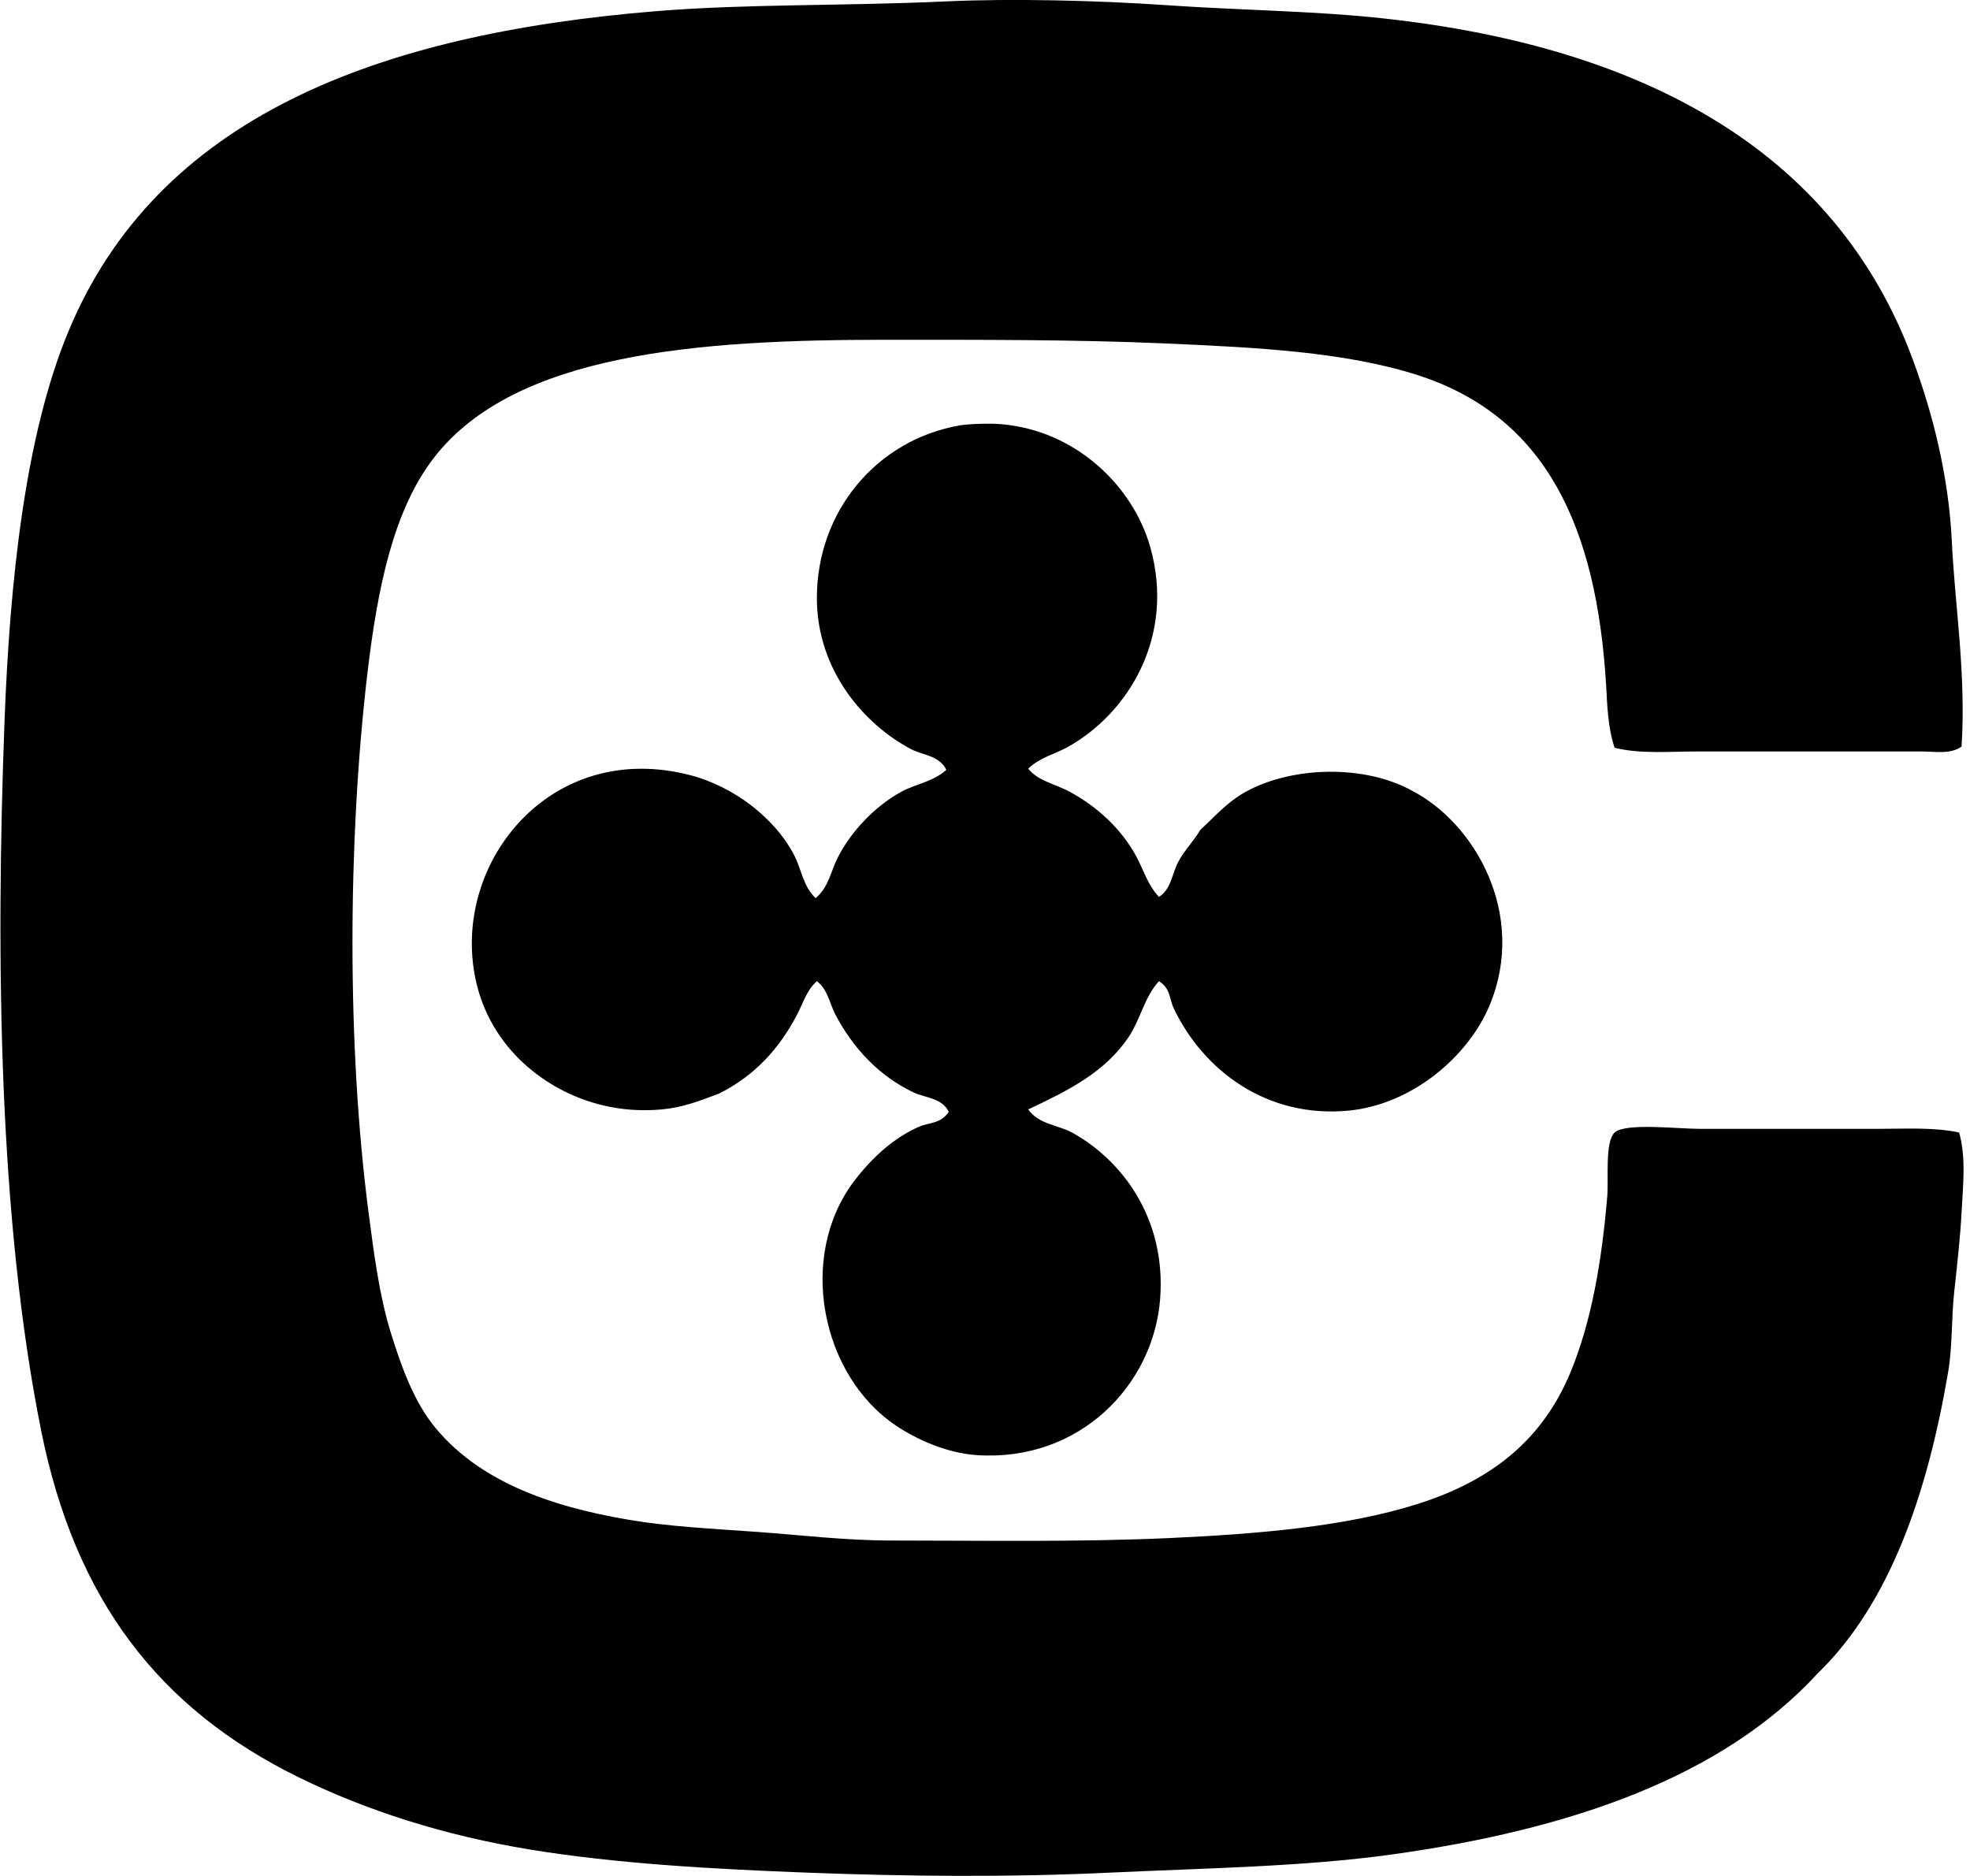
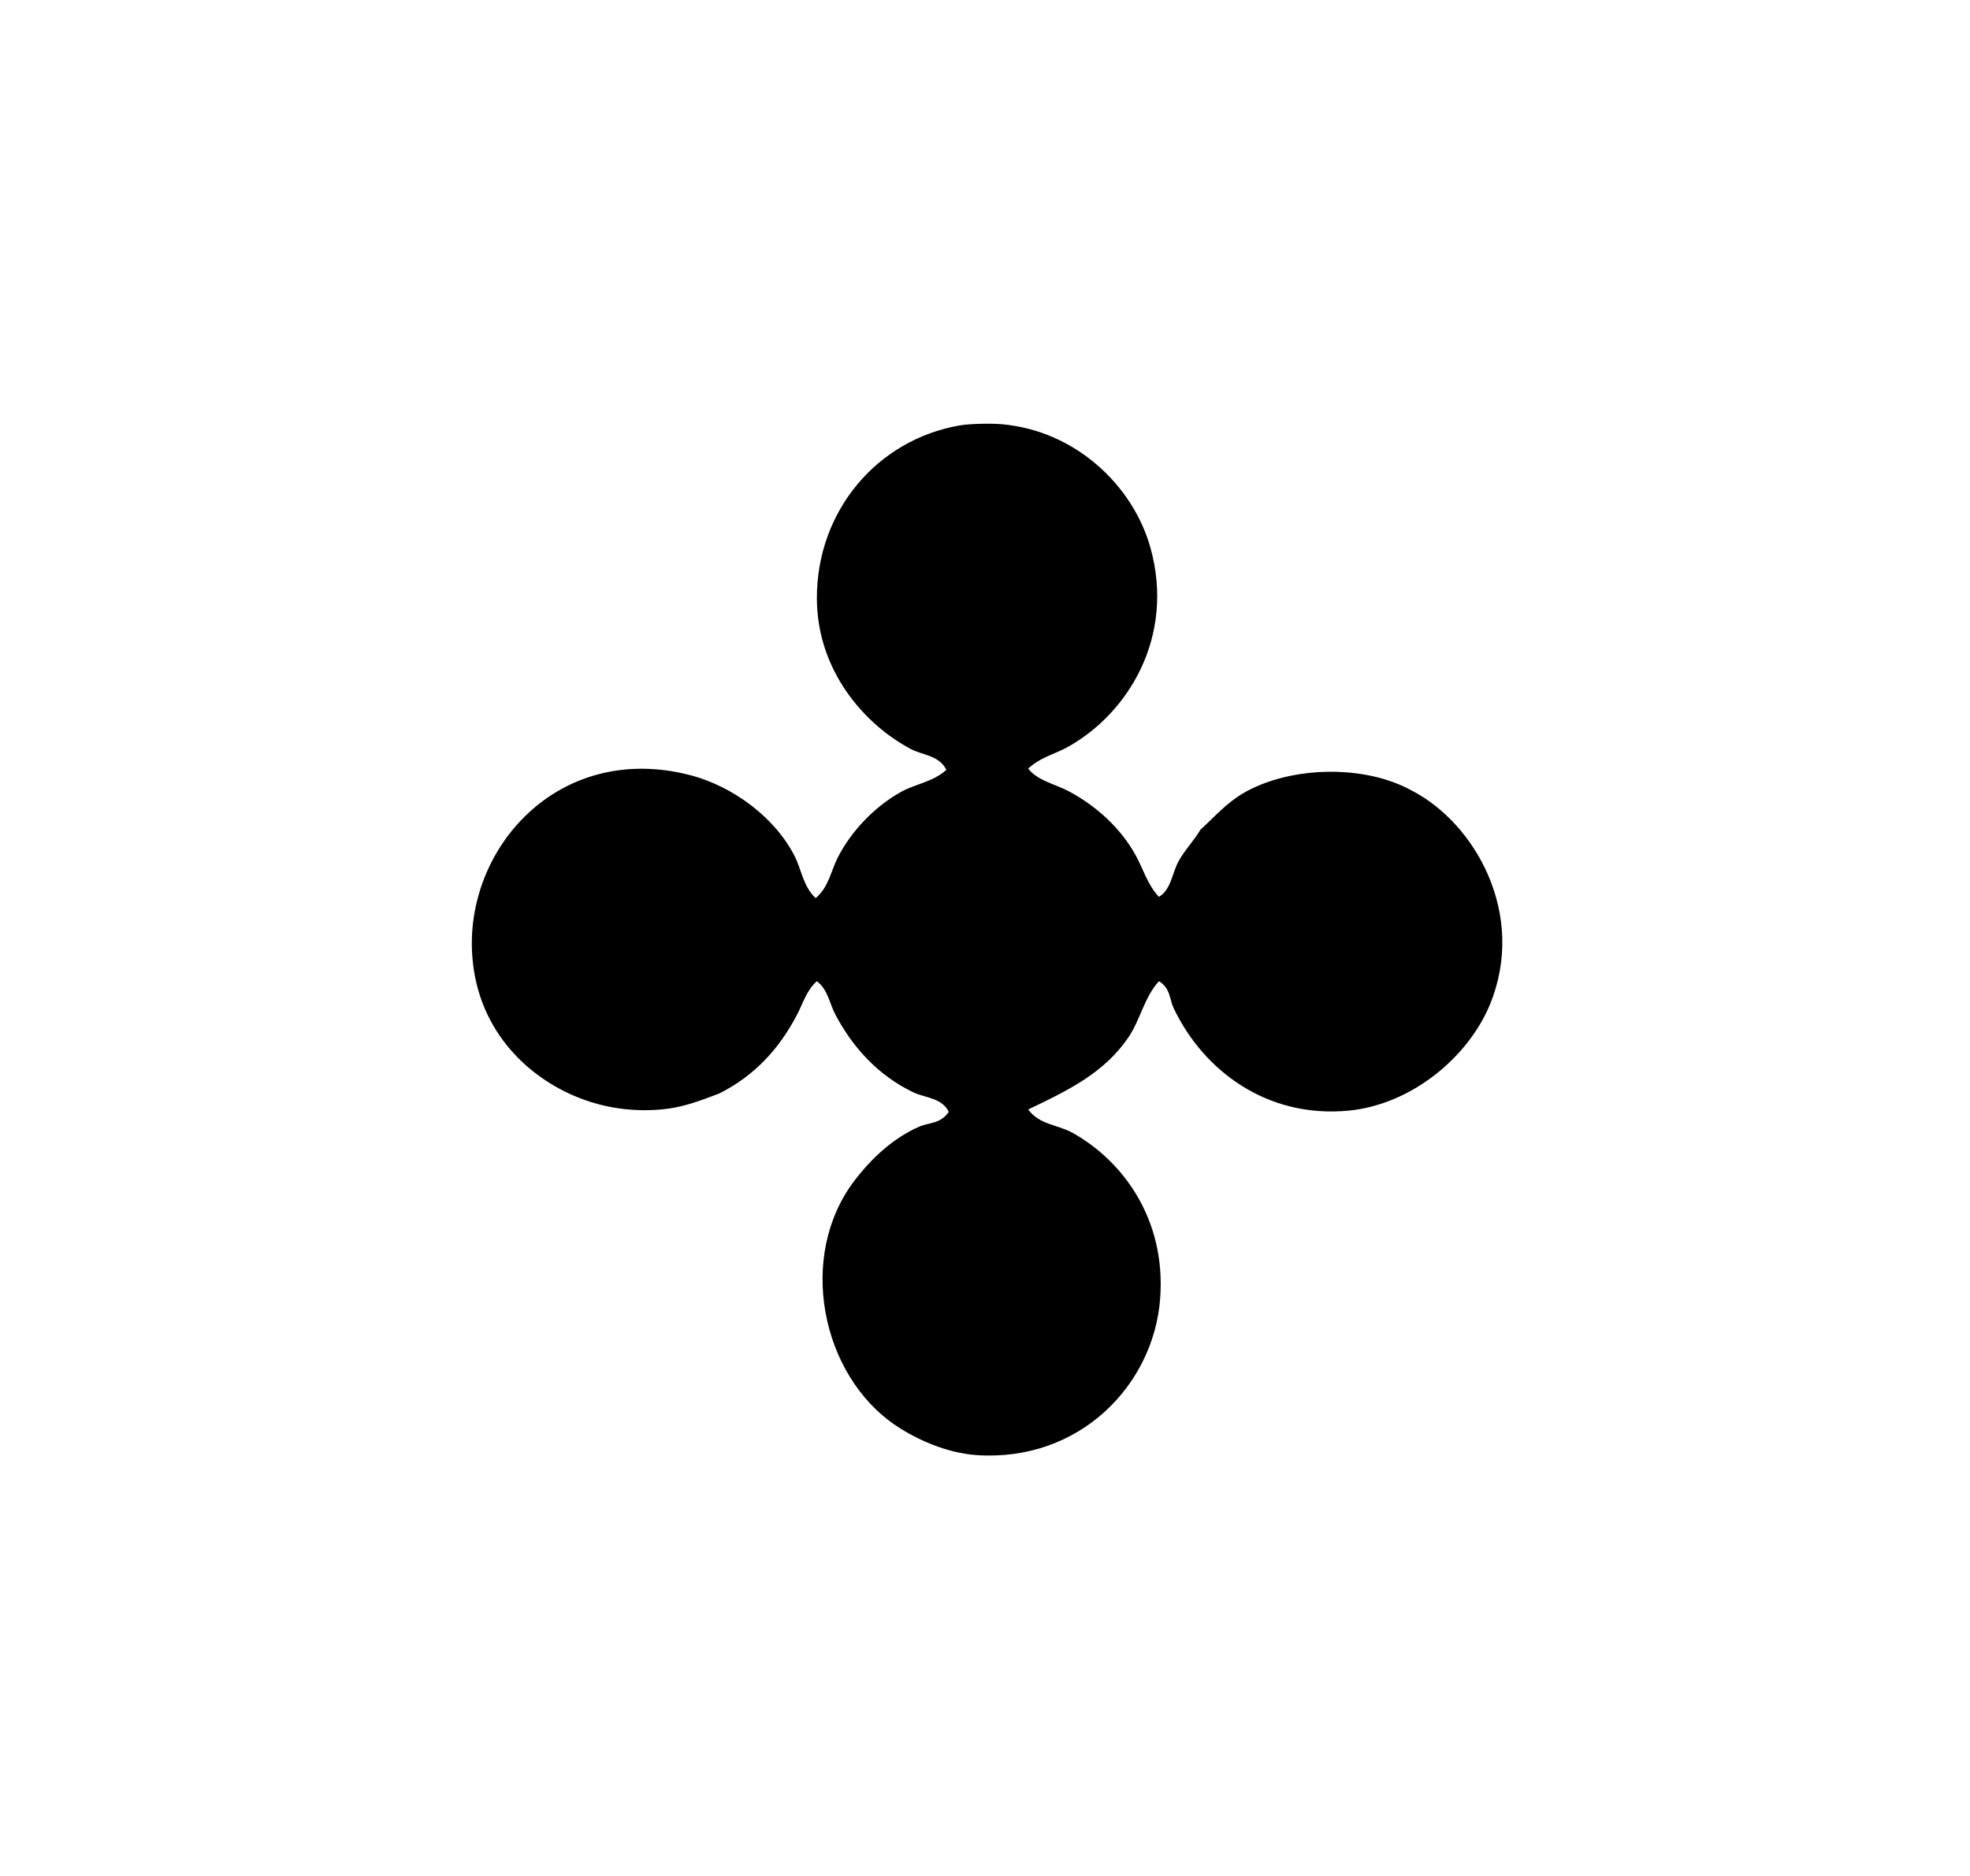
<svg xmlns="http://www.w3.org/2000/svg" width="210" height="200" fill="none" viewBox="0 0 210 200">
-   <path fill="#000" fill-rule="evenodd" d="M209.1 79.593c-1.186.856-2.837.52-4.297.52h-23.702c-3.128 0-6.223.293-8.985-.391-.743-2.22-.781-4.604-.913-6.773-1.01-16.681-6.352-28.532-20.054-32.947-7.759-2.5-17.239-2.961-26.956-3.387-9.629-.423-19.761-.388-29.823-.39-19.884-.003-39.392 1.408-48.056 12.502-4.361 5.585-6.077 13.926-7.163 23.18-2.072 17.672-2.177 39.604.13 57.301.576 4.434 1.155 8.896 2.343 12.761 1.231 4.001 2.595 7.616 4.82 10.289 4.555 5.477 11.721 8.27 20.577 9.768 4.464.755 9.03.951 13.806 1.301 4.677.343 9.365.911 14.195.911 9.917 0 19.806.181 29.561-.259 9.526-.433 18.942-1.225 26.566-3.647 8.112-2.578 13.373-7.034 16.28-14.066 2.185-5.288 3.321-11.708 3.906-18.753.151-1.796-.272-5.786.784-6.772 1.126-1.054 6.719-.391 9.117-.391 6.592-.003 12.486 0 18.882 0 3.049-.003 6.067-.189 8.726.391.754 2.694.409 5.636.261 8.464-.151 2.821-.48 5.693-.781 8.465-.324 2.969-.178 5.811-.652 8.594-2.22 13.049-6.245 24.725-13.934 32.166-10.186 11.062-26.363 16.633-45.321 19.273-9.518 1.325-19.806 1.455-30.342 1.953-10.504.496-21.329.393-31.776 0-10.316-.388-20.658-.97-29.823-2.476-9.205-1.511-17.465-4.181-24.612-7.686-14.906-7.303-23.856-18.925-27.479-36.983C-.105 130.129-.48 102.578.479 76.977c.557-14.944 2.185-30.45 6.772-41.542 9.451-22.87 32.792-31.792 62.636-34.24 9.755-.8 20.008-.54 30.865-1.043 7.083-.332 16.288-.103 23.441.39 7.861.542 15.288.617 22.139 1.302 28.336 2.834 49.233 13.955 57.563 36.466 2.098 5.67 3.833 12.381 4.167 19.404.321 6.803 1.539 14.139 1.038 21.879Z" clip-rule="evenodd" />
  <path fill="#000" fill-rule="evenodd" d="M109.605 81.94c.997 1.306 2.896 1.643 4.429 2.473 2.856 1.55 5.417 3.855 7.031 6.773.795 1.438 1.239 3.103 2.473 4.429 1.299-.76 1.407-2.535 2.085-3.775.693-1.269 1.676-2.233 2.344-3.386 1.471-1.32 2.802-2.923 4.82-4.038 4.93-2.724 12.659-2.926 17.71-.13 6.754 3.481 12.269 13.198 8.335 22.792-2.268 5.536-8.292 10.687-15.105 11.331-8.664.816-15.447-4.254-18.623-10.941-.453-.956-.324-2.106-1.563-2.863-1.579 1.74-1.967 4.089-3.254 5.991-2.541 3.747-6.401 5.657-10.679 7.683 1.158 1.622 3.179 1.641 4.687 2.473 5.264 2.905 10.03 9.106 9.375 17.711-.697 9.208-8.588 17.395-19.534 16.67-3.265-.215-6.484-1.716-8.594-3.125-8.025-5.358-10.609-18.122-4.429-26.175 1.8-2.349 4.117-4.526 6.902-5.73 1.037-.45 2.204-.256 3.125-1.562-.727-1.509-2.53-1.49-3.777-2.086-3.68-1.753-6.46-4.744-8.335-8.335-.595-1.139-.781-2.626-1.953-3.515-1.064.934-1.468 2.324-2.082 3.515-1.902 3.669-4.532 6.557-8.336 8.465-2.193.827-3.9 1.49-6.12 1.692-7.129.652-12.821-2.605-16.019-6.25-2.406-2.746-3.866-6.108-4.168-10.028-.886-11.511 9.144-22.885 23.05-19.404 4.817 1.204 9.3 4.674 11.331 8.725.703 1.401.895 3.198 2.215 4.43 1.374-1.13 1.635-2.9 2.344-4.3 1.422-2.816 3.944-5.464 6.772-7.032 1.522-.843 3.386-1.048 4.82-2.343-.76-1.544-2.552-1.566-3.777-2.212-5.057-2.678-9.992-8.432-10.027-16.019-.046-9.324 6.398-16.97 15.237-18.491.97-.167 3.187-.237 4.429-.13 7.928.682 14.038 6.563 15.886 13.153 2.659 9.488-2.349 17.758-8.984 21.358-1.239.66-2.764 1.018-4.041 2.206Z" clip-rule="evenodd" />
</svg>